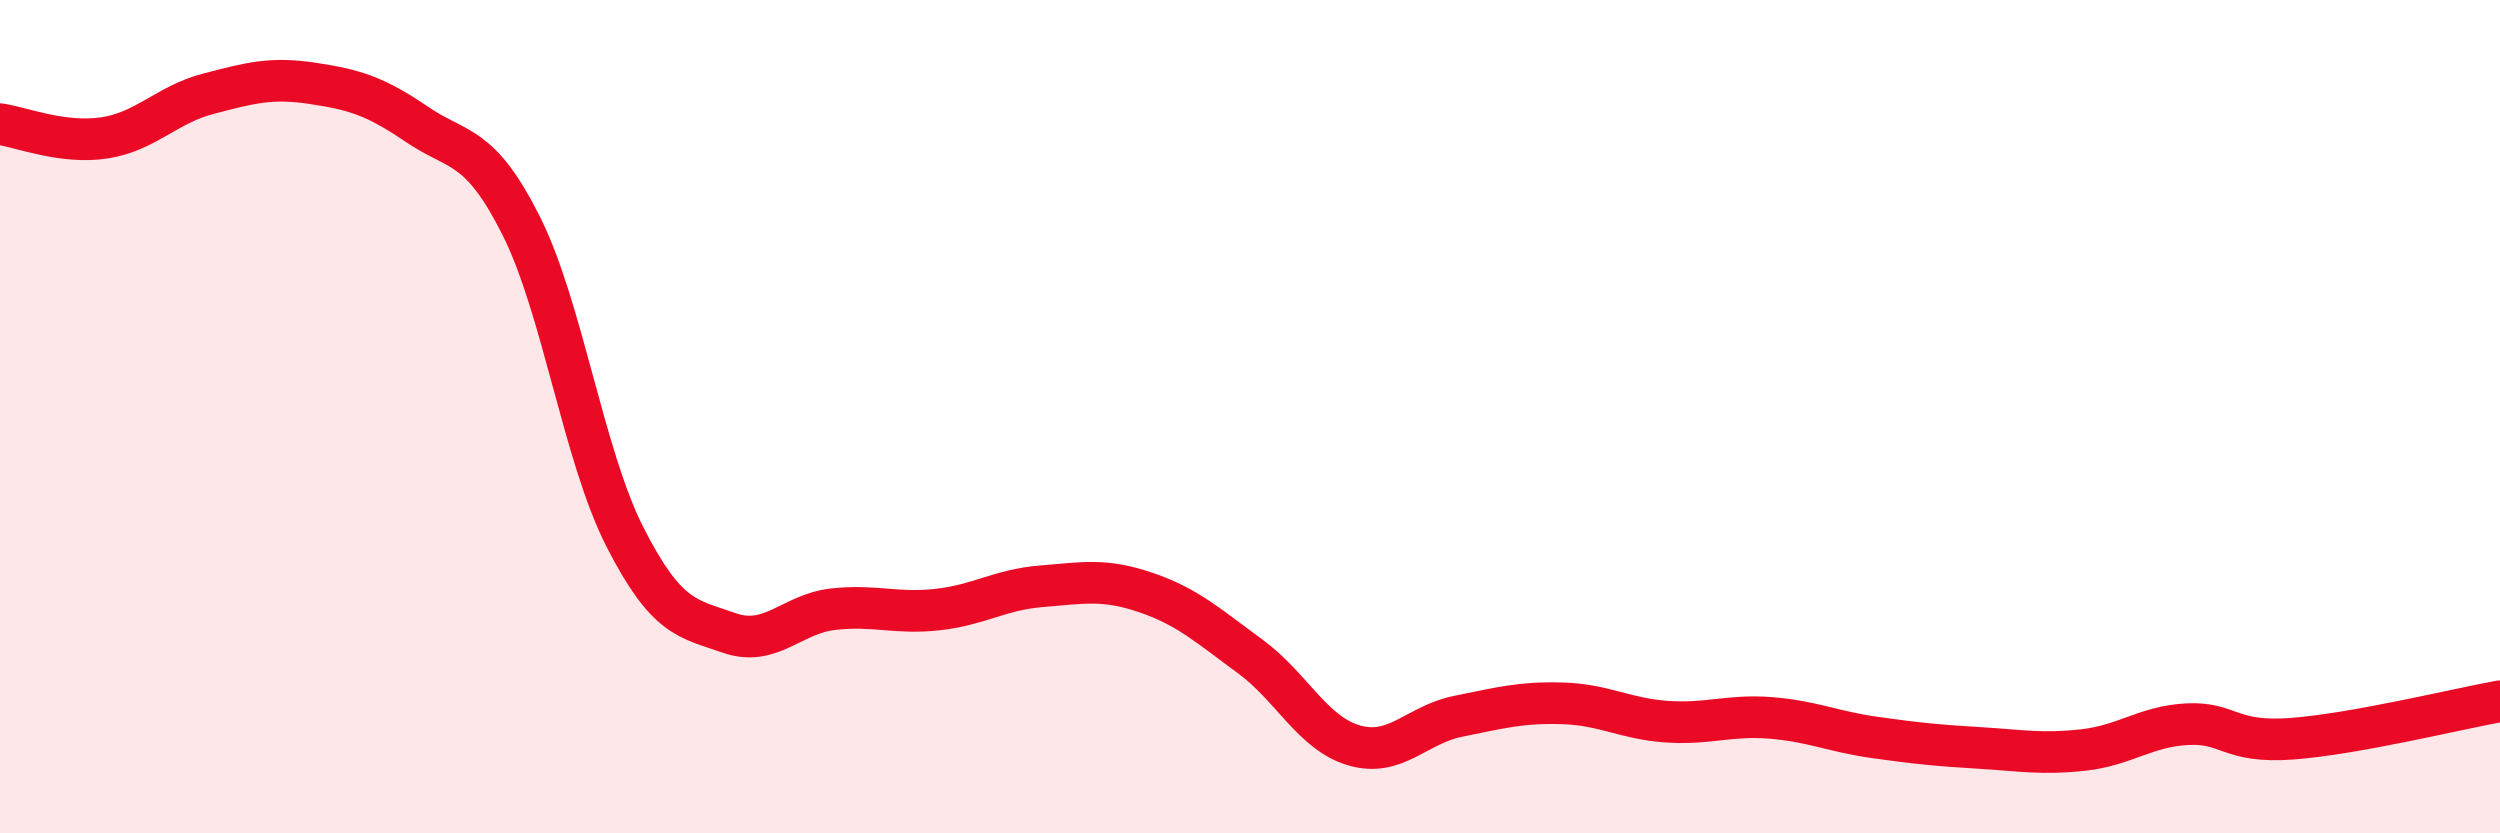
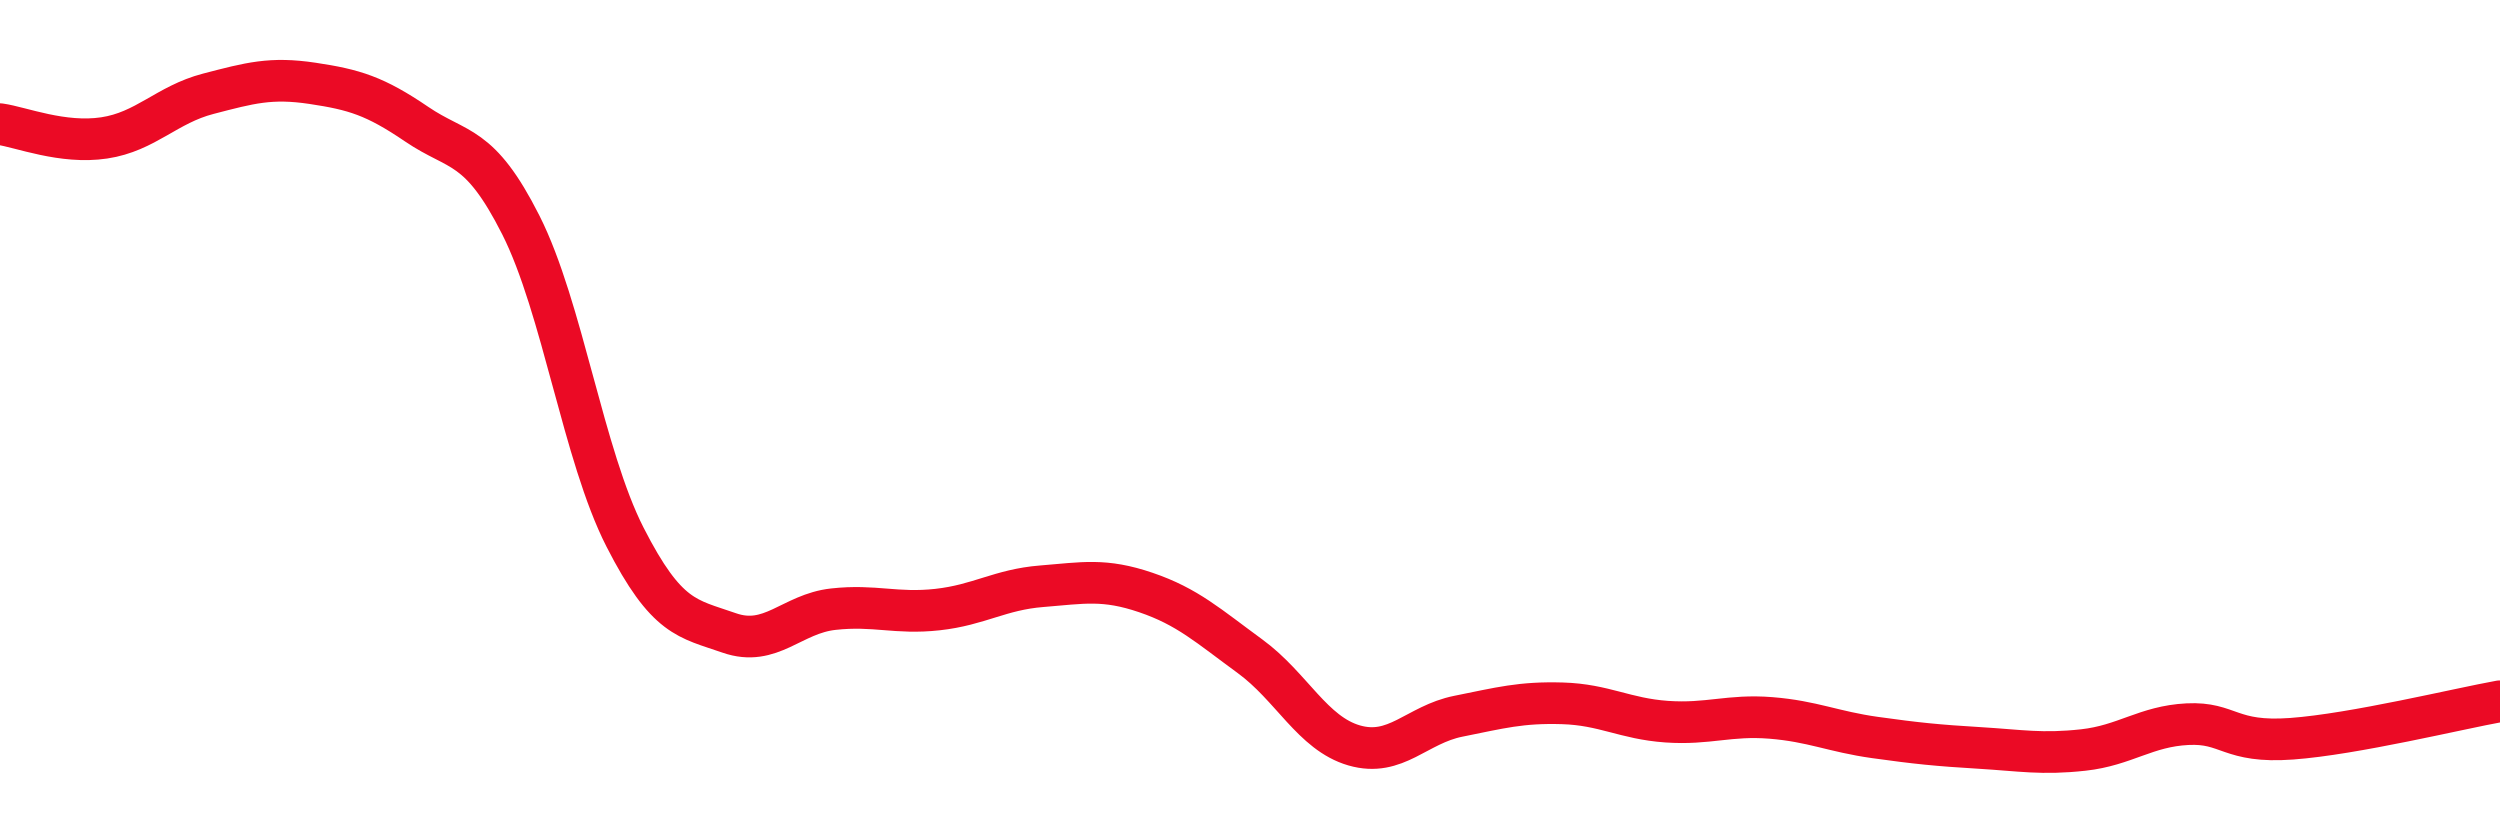
<svg xmlns="http://www.w3.org/2000/svg" width="60" height="20" viewBox="0 0 60 20">
-   <path d="M 0,2.98 C 0.5,3.05 1.5,3.46 2.5,3.31 C 3.5,3.16 4,2.51 5,2.25 C 6,1.99 6.5,1.85 7.5,2 C 8.5,2.15 9,2.3 10,2.98 C 11,3.66 11.5,3.42 12.5,5.4 C 13.5,7.38 14,10.93 15,12.89 C 16,14.85 16.5,14.84 17.5,15.19 C 18.5,15.54 19,14.73 20,14.62 C 21,14.51 21.5,14.74 22.5,14.63 C 23.5,14.52 24,14.15 25,14.07 C 26,13.99 26.5,13.88 27.5,14.22 C 28.5,14.56 29,15.02 30,15.75 C 31,16.48 31.5,17.6 32.5,17.89 C 33.5,18.18 34,17.39 35,17.19 C 36,16.99 36.5,16.85 37.5,16.88 C 38.5,16.91 39,17.25 40,17.32 C 41,17.39 41.5,17.15 42.5,17.23 C 43.5,17.31 44,17.56 45,17.7 C 46,17.84 46.5,17.89 47.5,17.95 C 48.5,18.01 49,18.11 50,18 C 51,17.89 51.5,17.43 52.5,17.38 C 53.5,17.33 53.5,17.84 55,17.73 C 56.5,17.62 59,17.01 60,16.83L60 20L0 20Z" fill="#EB0A25" opacity="0.1" stroke-linecap="round" stroke-linejoin="round" />
  <path d="M 0,2.98 C 0.5,3.05 1.5,3.46 2.5,3.31 C 3.5,3.16 4,2.51 5,2.25 C 6,1.99 6.5,1.85 7.5,2 C 8.5,2.15 9,2.3 10,2.98 C 11,3.66 11.5,3.42 12.5,5.4 C 13.5,7.38 14,10.93 15,12.89 C 16,14.85 16.5,14.84 17.5,15.19 C 18.5,15.54 19,14.73 20,14.62 C 21,14.51 21.5,14.74 22.5,14.63 C 23.5,14.52 24,14.15 25,14.07 C 26,13.99 26.5,13.88 27.5,14.22 C 28.5,14.56 29,15.02 30,15.75 C 31,16.48 31.5,17.6 32.5,17.89 C 33.5,18.18 34,17.39 35,17.19 C 36,16.99 36.5,16.85 37.5,16.88 C 38.5,16.91 39,17.25 40,17.32 C 41,17.39 41.5,17.15 42.5,17.23 C 43.5,17.31 44,17.56 45,17.7 C 46,17.84 46.5,17.89 47.5,17.95 C 48.5,18.01 49,18.11 50,18 C 51,17.89 51.5,17.43 52.5,17.38 C 53.5,17.33 53.5,17.84 55,17.73 C 56.5,17.62 59,17.01 60,16.83" stroke="#EB0A25" stroke-width="1" fill="none" stroke-linecap="round" stroke-linejoin="round" />
</svg>